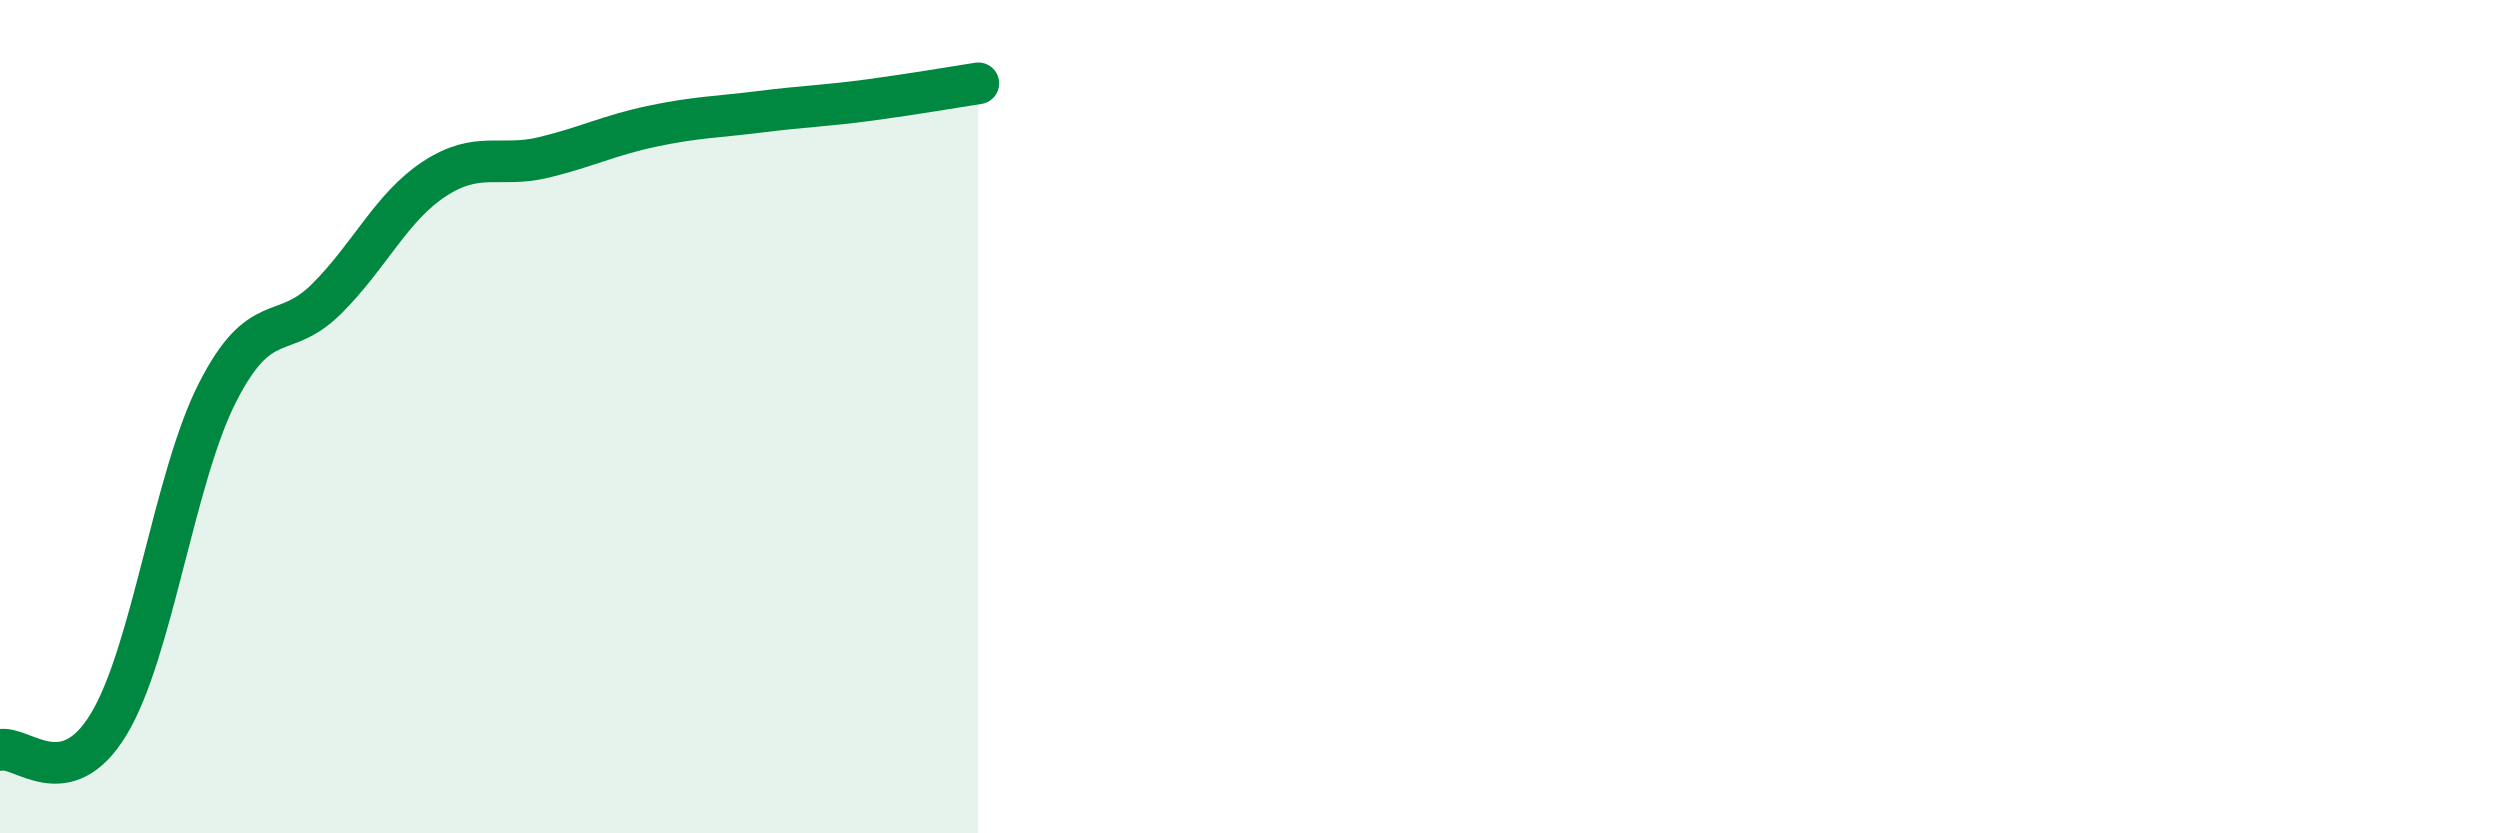
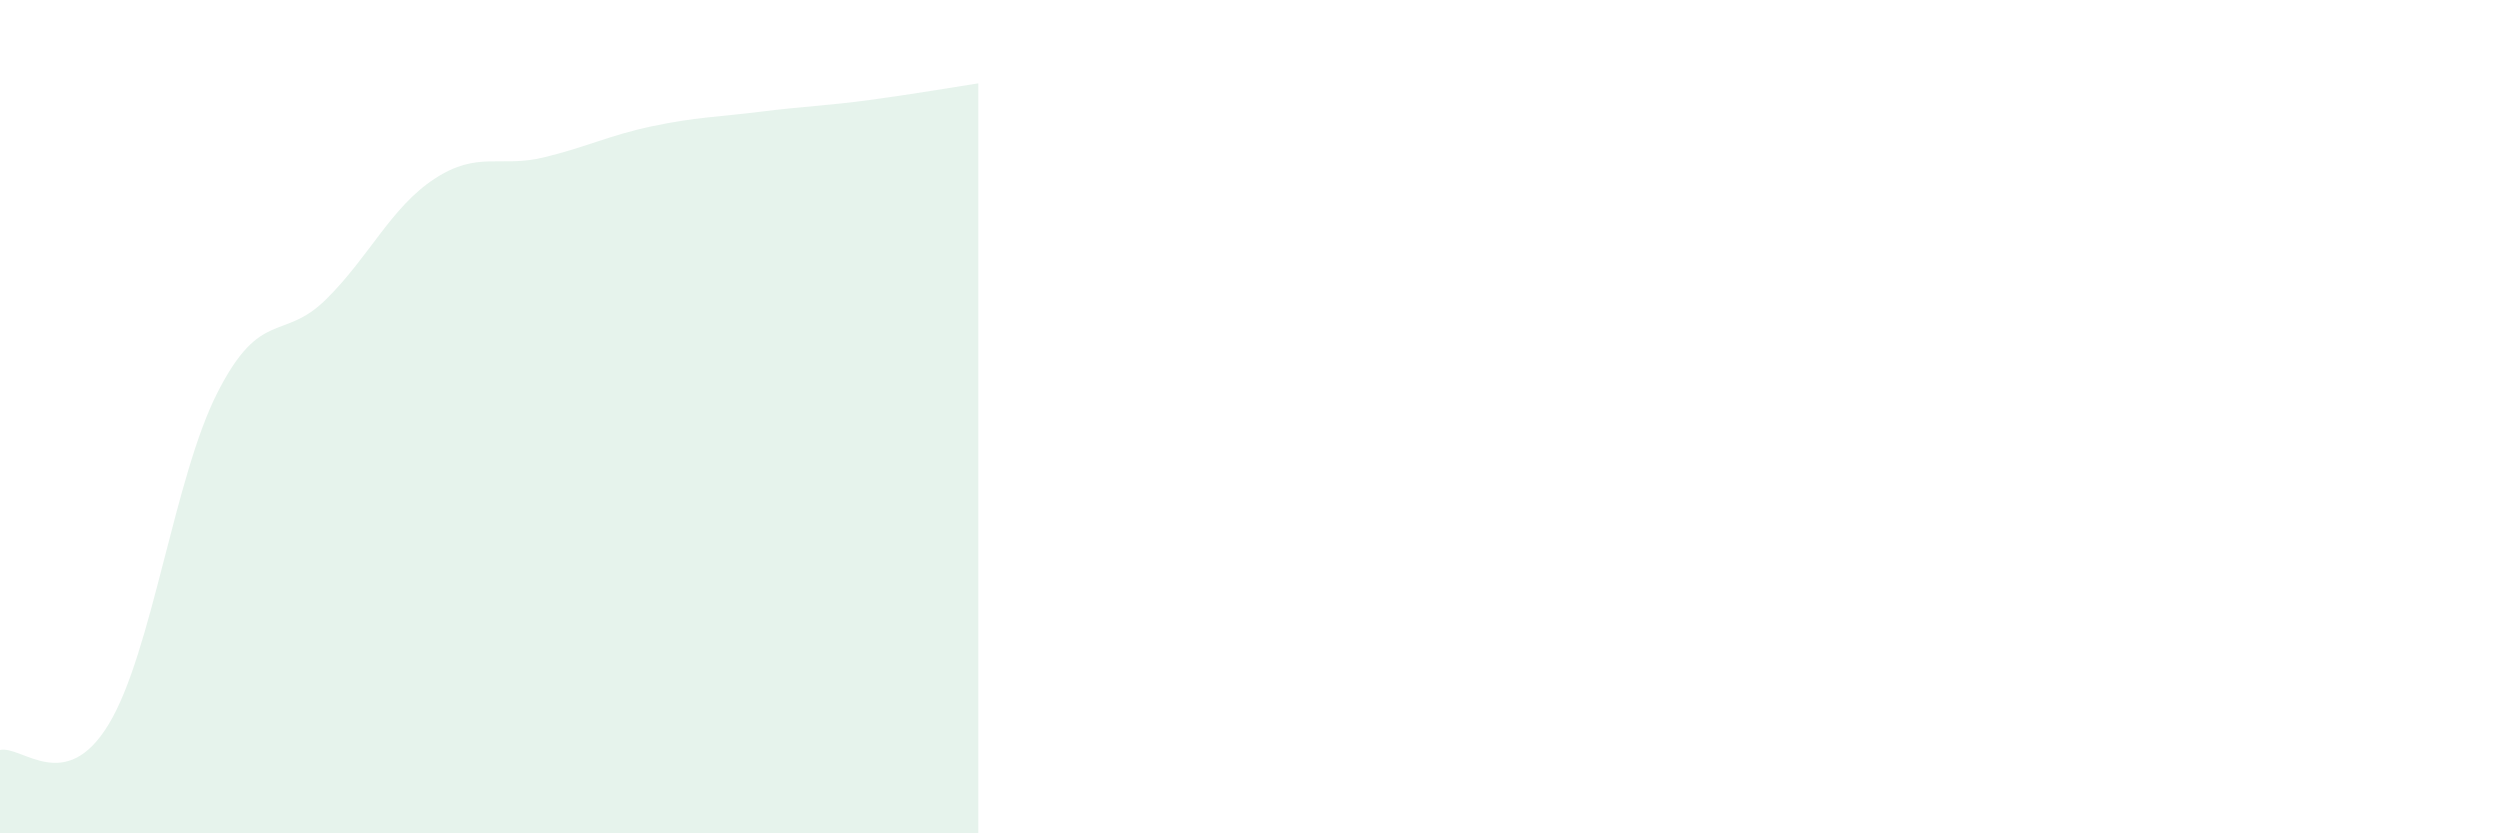
<svg xmlns="http://www.w3.org/2000/svg" width="60" height="20" viewBox="0 0 60 20">
  <path d="M 0,18 C 0.52,17.88 1.57,19.1 2.61,17.38 C 3.65,15.66 4.18,11.46 5.22,9.42 C 6.26,7.38 6.79,8.21 7.83,7.18 C 8.87,6.15 9.39,4.97 10.43,4.29 C 11.47,3.61 12,4.03 13.04,3.78 C 14.08,3.53 14.61,3.25 15.65,3.03 C 16.69,2.81 17.22,2.81 18.26,2.68 C 19.3,2.55 19.83,2.54 20.87,2.4 C 21.91,2.26 22.96,2.08 23.48,2L23.48 20L0 20Z" fill="#008740" opacity="0.1" stroke-linecap="round" stroke-linejoin="round" />
-   <path d="M 0,18 C 0.52,17.88 1.57,19.1 2.61,17.38 C 3.65,15.66 4.18,11.46 5.22,9.42 C 6.26,7.38 6.79,8.21 7.83,7.18 C 8.87,6.15 9.39,4.97 10.43,4.29 C 11.47,3.61 12,4.03 13.04,3.78 C 14.08,3.53 14.61,3.25 15.65,3.03 C 16.69,2.81 17.22,2.81 18.26,2.68 C 19.3,2.55 19.83,2.54 20.87,2.4 C 21.91,2.26 22.96,2.08 23.48,2" stroke="#008740" stroke-width="1" fill="none" stroke-linecap="round" stroke-linejoin="round" />
</svg>